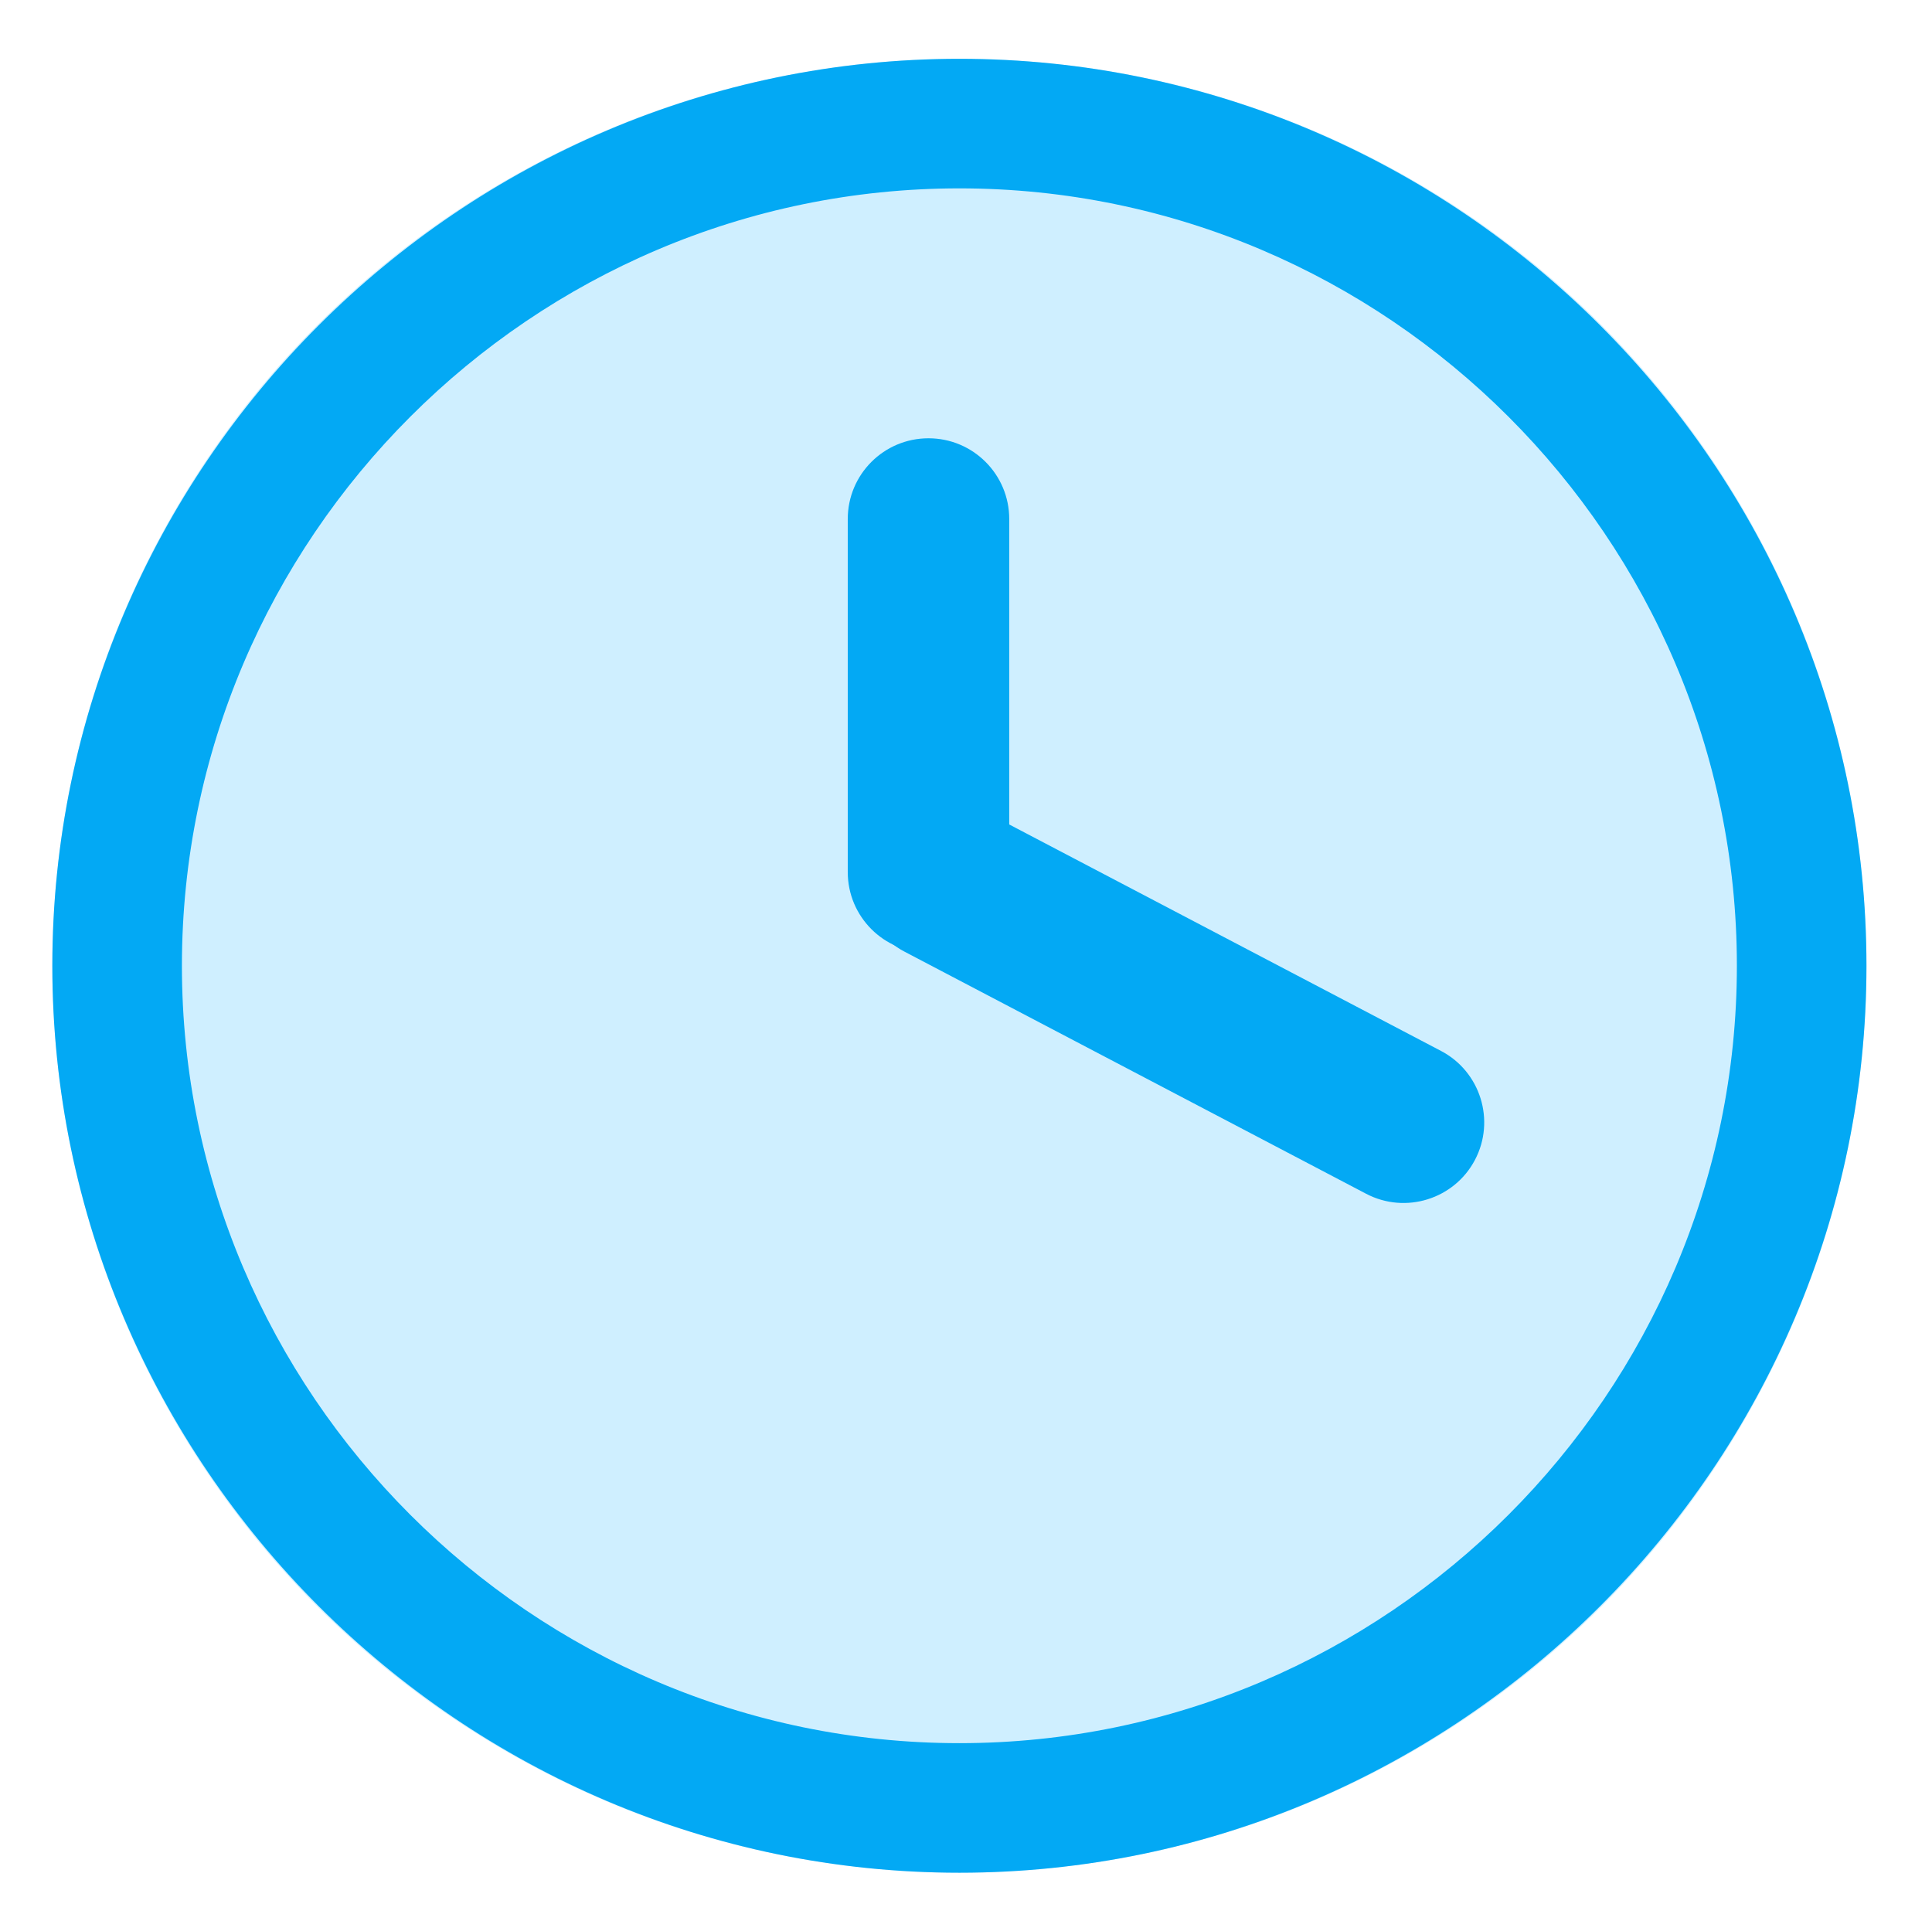
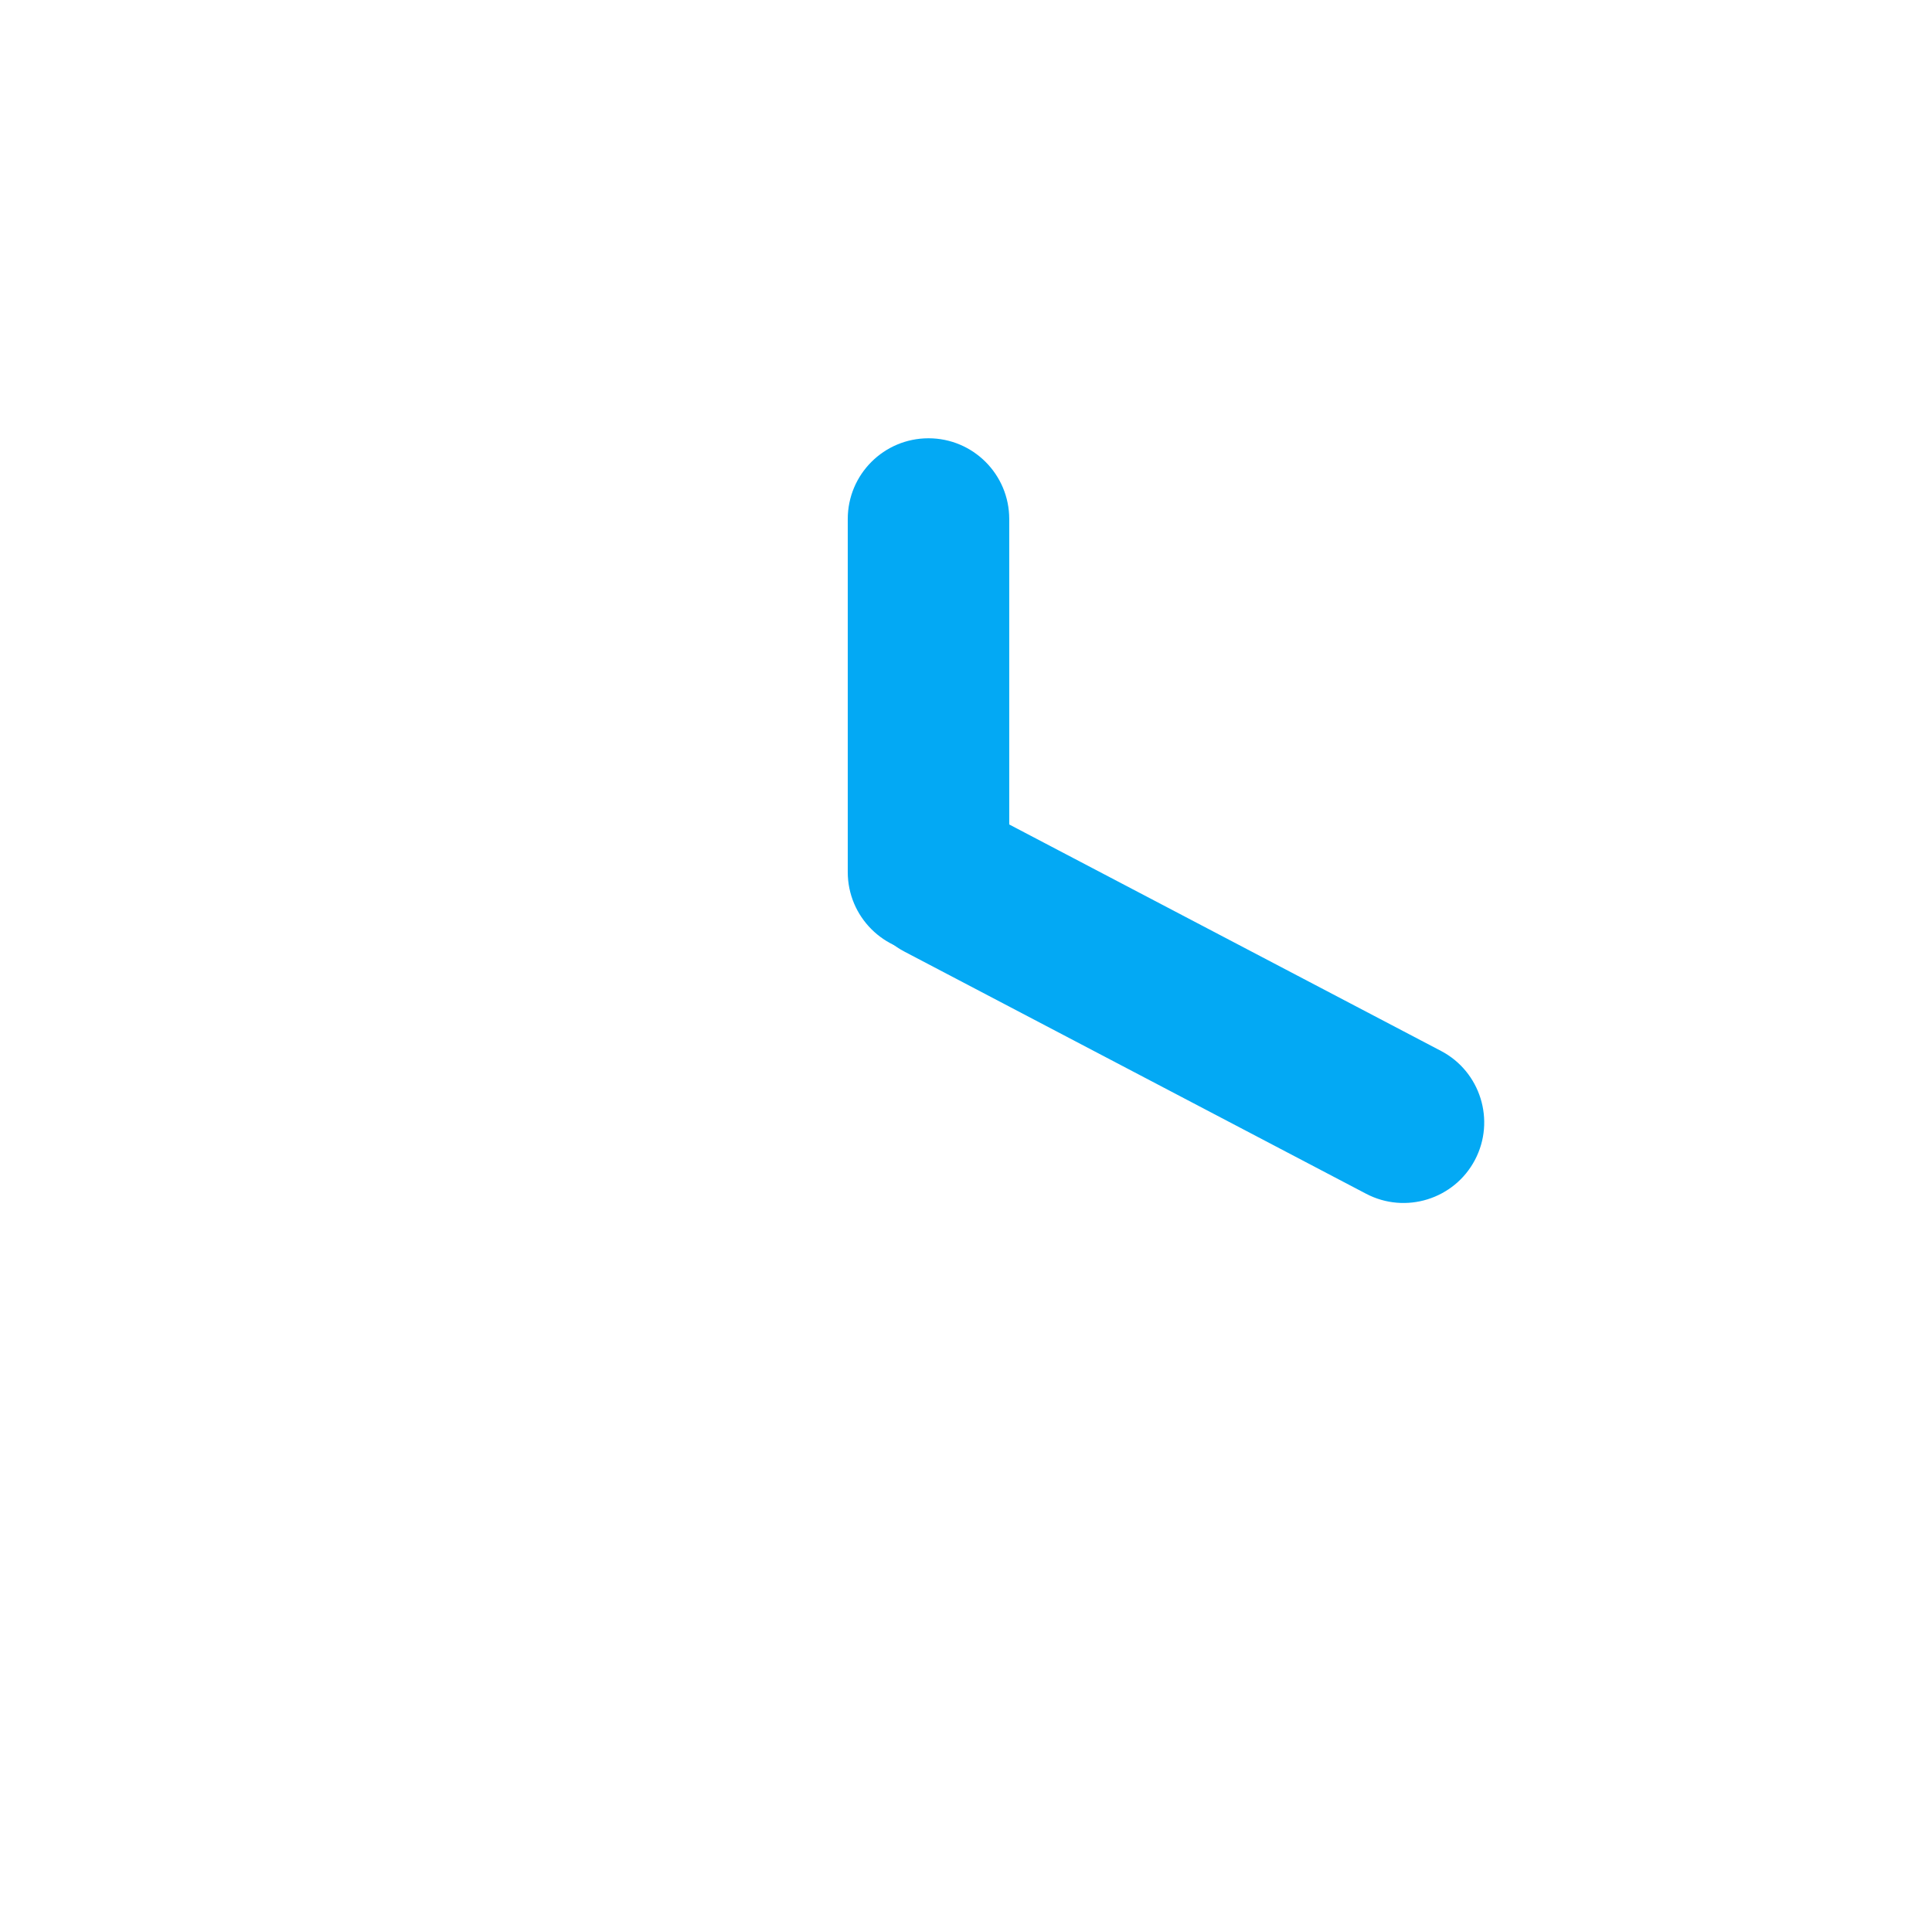
<svg xmlns="http://www.w3.org/2000/svg" version="1.1" id="Layer_1" x="0px" y="0px" width="77.53px" height="77.51px" viewBox="0 0 77.53 77.51" style="enable-background:new 0 0 77.53 77.51;" xml:space="preserve">
  <style type="text/css">
	.st0{fill:#CFEFFF;stroke:#03A9F4;stroke-width:5;stroke-linecap:round;stroke-linejoin:round;stroke-miterlimit:10;}
	.st1{fill:#CFEFFF;}
	.st2{fill:#03A9F4;}
	.st3{fill:#FFFFFF;}
	.st4{fill:#F6F6F6;}
	.st5{fill:#333333;}
	.st6{fill:#024B75;}
	.st7{fill:#0274B9;}
	.st8{fill:#00B7C3;}
	.st9{fill:#F1C218;}
	.st10{fill:#E2E7EB;}
	.st11{fill:#F4EACE;}
	.st12{fill:#CFEFFF;stroke:#03A9F4;stroke-width:4.919;stroke-linecap:round;stroke-linejoin:round;stroke-miterlimit:10;}
	.st13{fill:none;stroke:#03A9F4;stroke-width:5;stroke-linecap:round;stroke-linejoin:round;stroke-miterlimit:10;}
	.st14{fill:#03A9F4;stroke:#03A9F4;stroke-width:1.632;stroke-miterlimit:10;}
	.st15{fill:#03A9F4;stroke:#03A9F4;stroke-width:1.3;stroke-miterlimit:10;}
	.st16{fill:#03A9F4;stroke:#03A9F4;stroke-width:1.572;stroke-miterlimit:10;}
	.st17{fill:#03A9F4;stroke:#03A9F4;stroke-width:1.326;stroke-miterlimit:10;}
	.st18{fill:#CFEFFF;stroke:#03A9F4;stroke-width:1.326;stroke-miterlimit:10;}
	.st19{fill:#CFEFFF;stroke:#03A9F4;stroke-width:5.094;stroke-linecap:round;stroke-linejoin:round;stroke-miterlimit:10;}
	.st20{fill:#F4F4F4;}
</style>
  <g>
    <g>
-       <circle class="st1" cx="38.5" cy="38.76" r="36.4" />
      <g>
-         <path class="st2" d="M38.5,75.16c-20.02,0-36.4-16.38-36.4-36.4s16.38-36.4,36.4-36.4s36.4,16.38,36.4,36.4     S58.52,75.16,38.5,75.16z M38.5,7.56c-17.16,0-31.2,14.04-31.2,31.2s14.04,31.2,31.2,31.2s31.2-14.04,31.2-31.2     S55.66,7.56,38.5,7.56z" />
-       </g>
+         </g>
    </g>
  </g>
  <path class="st2" d="M34.93,33.82L34.93,33.82c0.83-1.58,2.79-2.19,4.37-1.36l18.53,9.72c1.58,0.83,2.19,2.79,1.36,4.37l0,0  c-0.83,1.58-2.79,2.19-4.37,1.36l-18.53-9.72C34.71,37.36,34.1,35.4,34.93,33.82z" />
  <path class="st2" d="M37.26,17.59L37.26,17.59c1.79,0,3.24,1.45,3.24,3.24l0,14.17c0,1.79-1.45,3.24-3.24,3.24h0  c-1.79,0-3.24-1.45-3.24-3.24V20.83C34.02,19.04,35.47,17.59,37.26,17.59z" />
</svg>